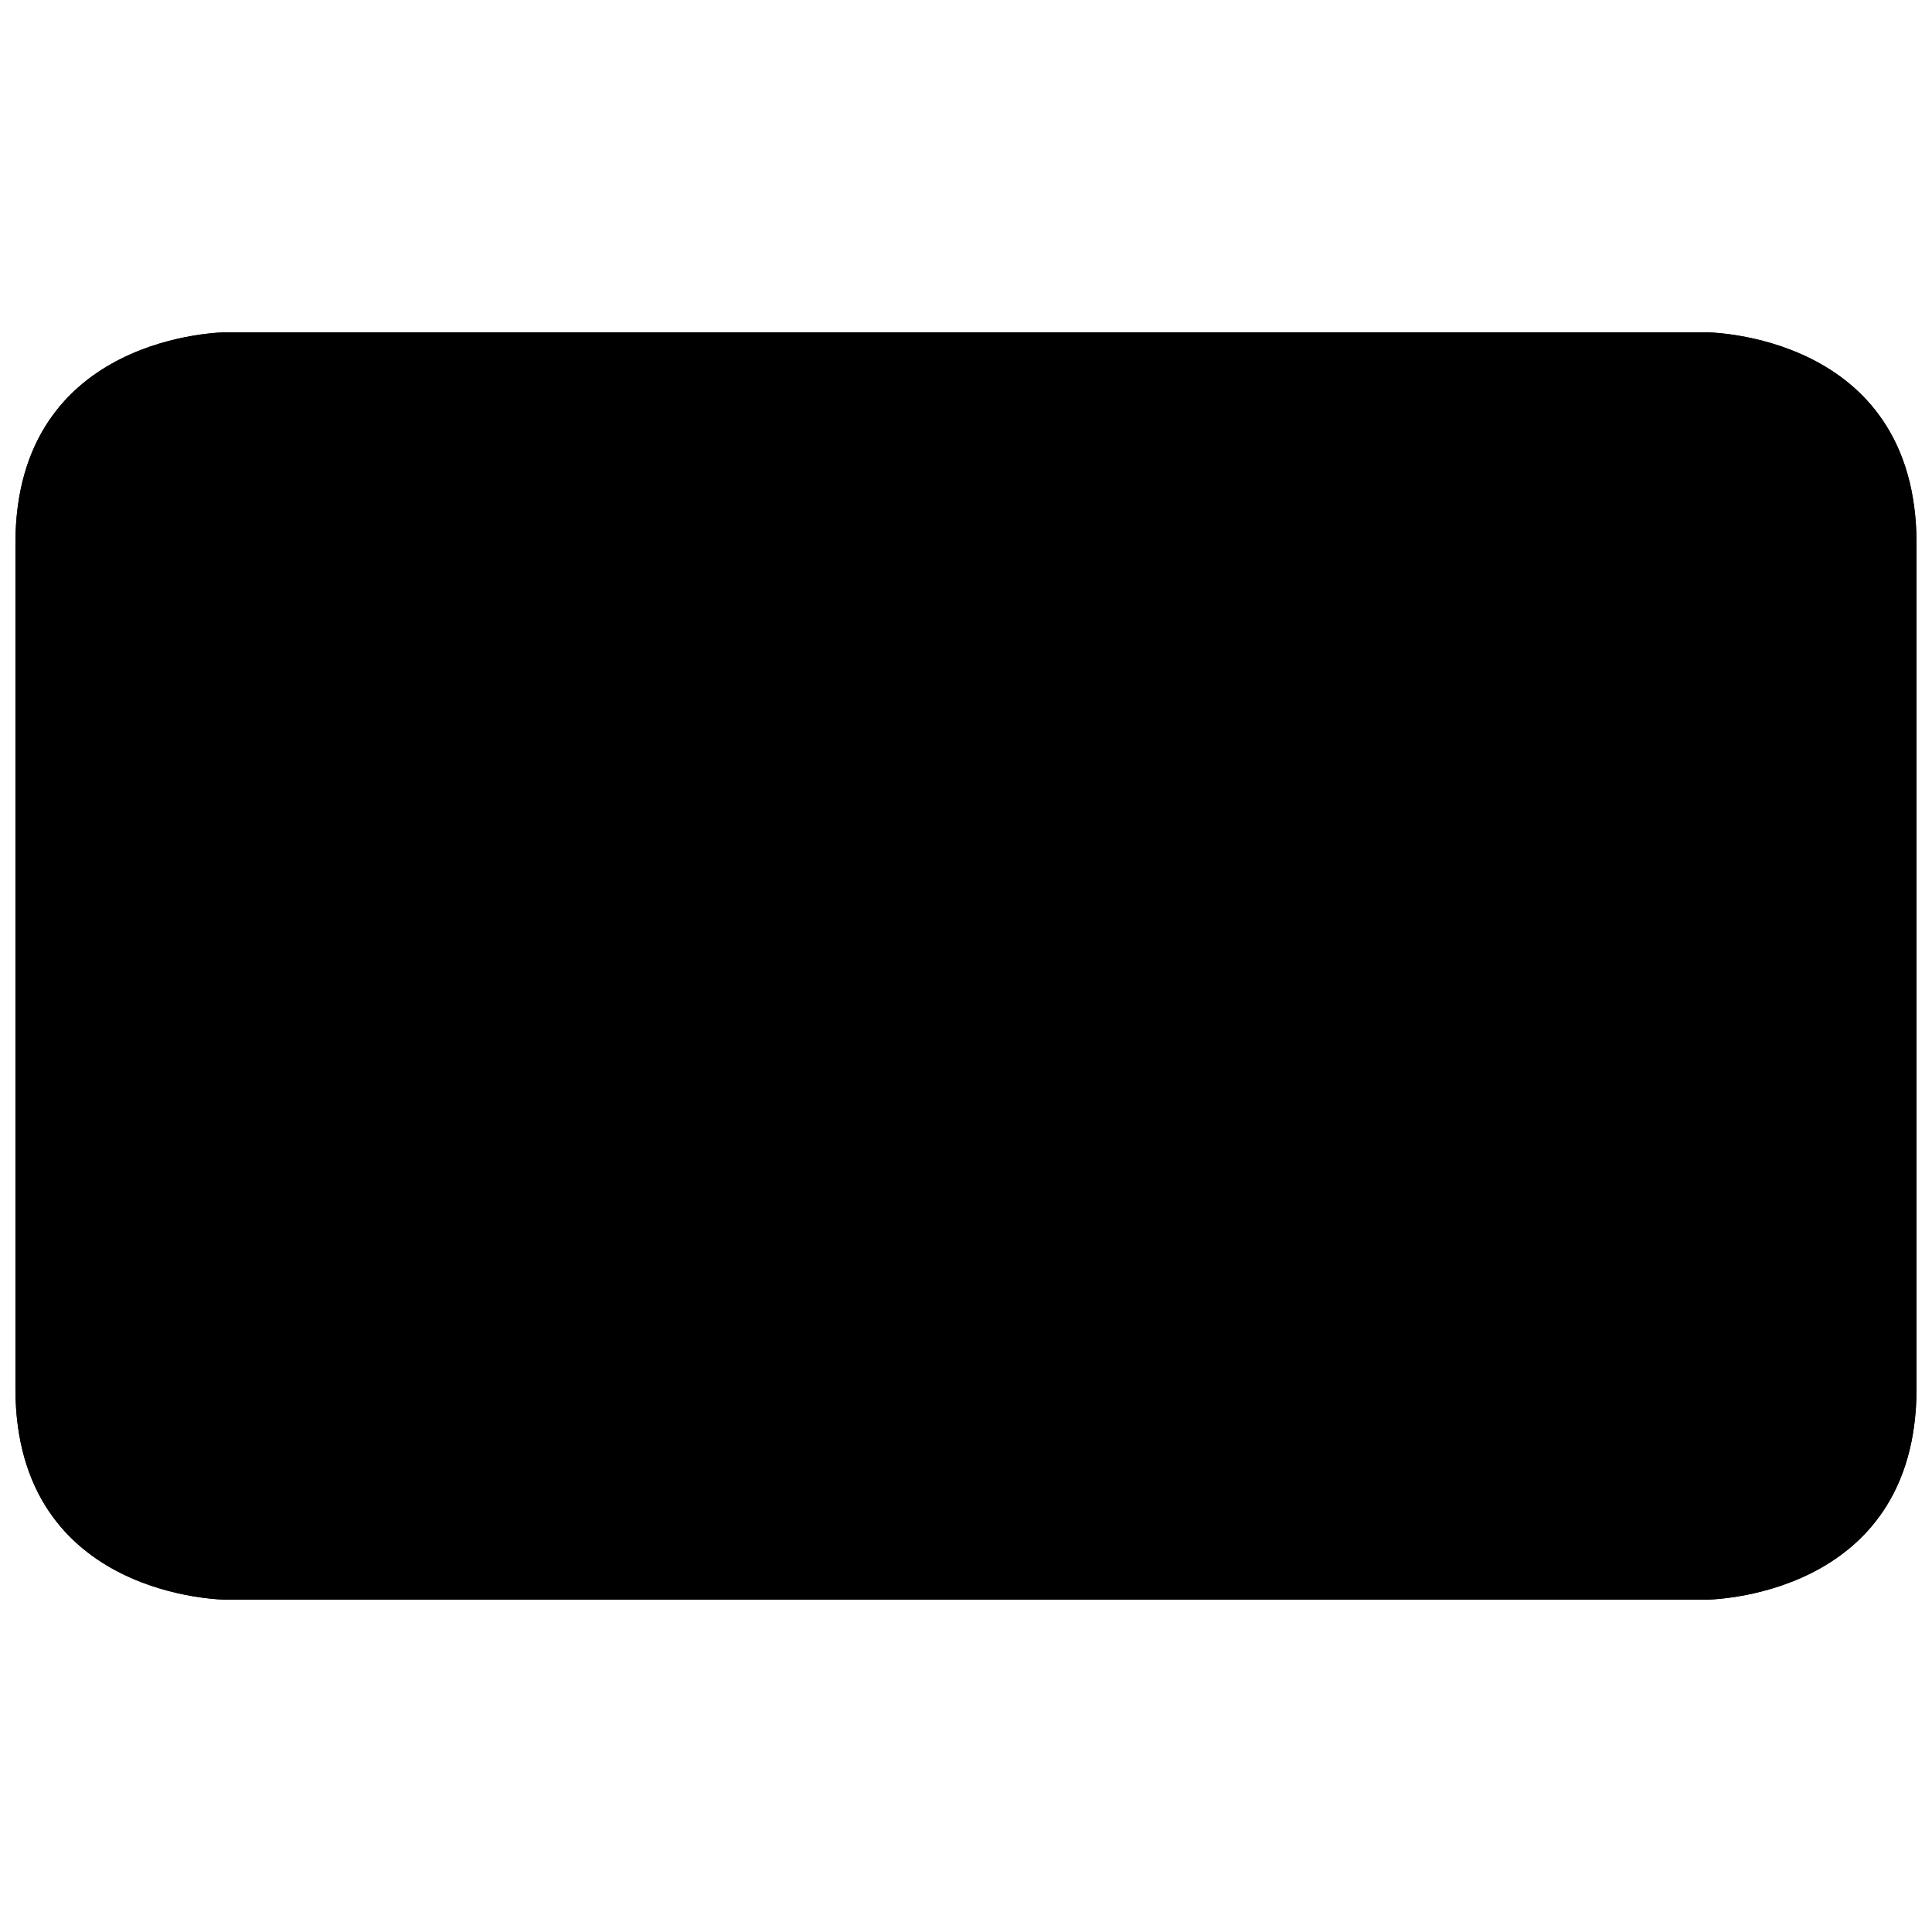
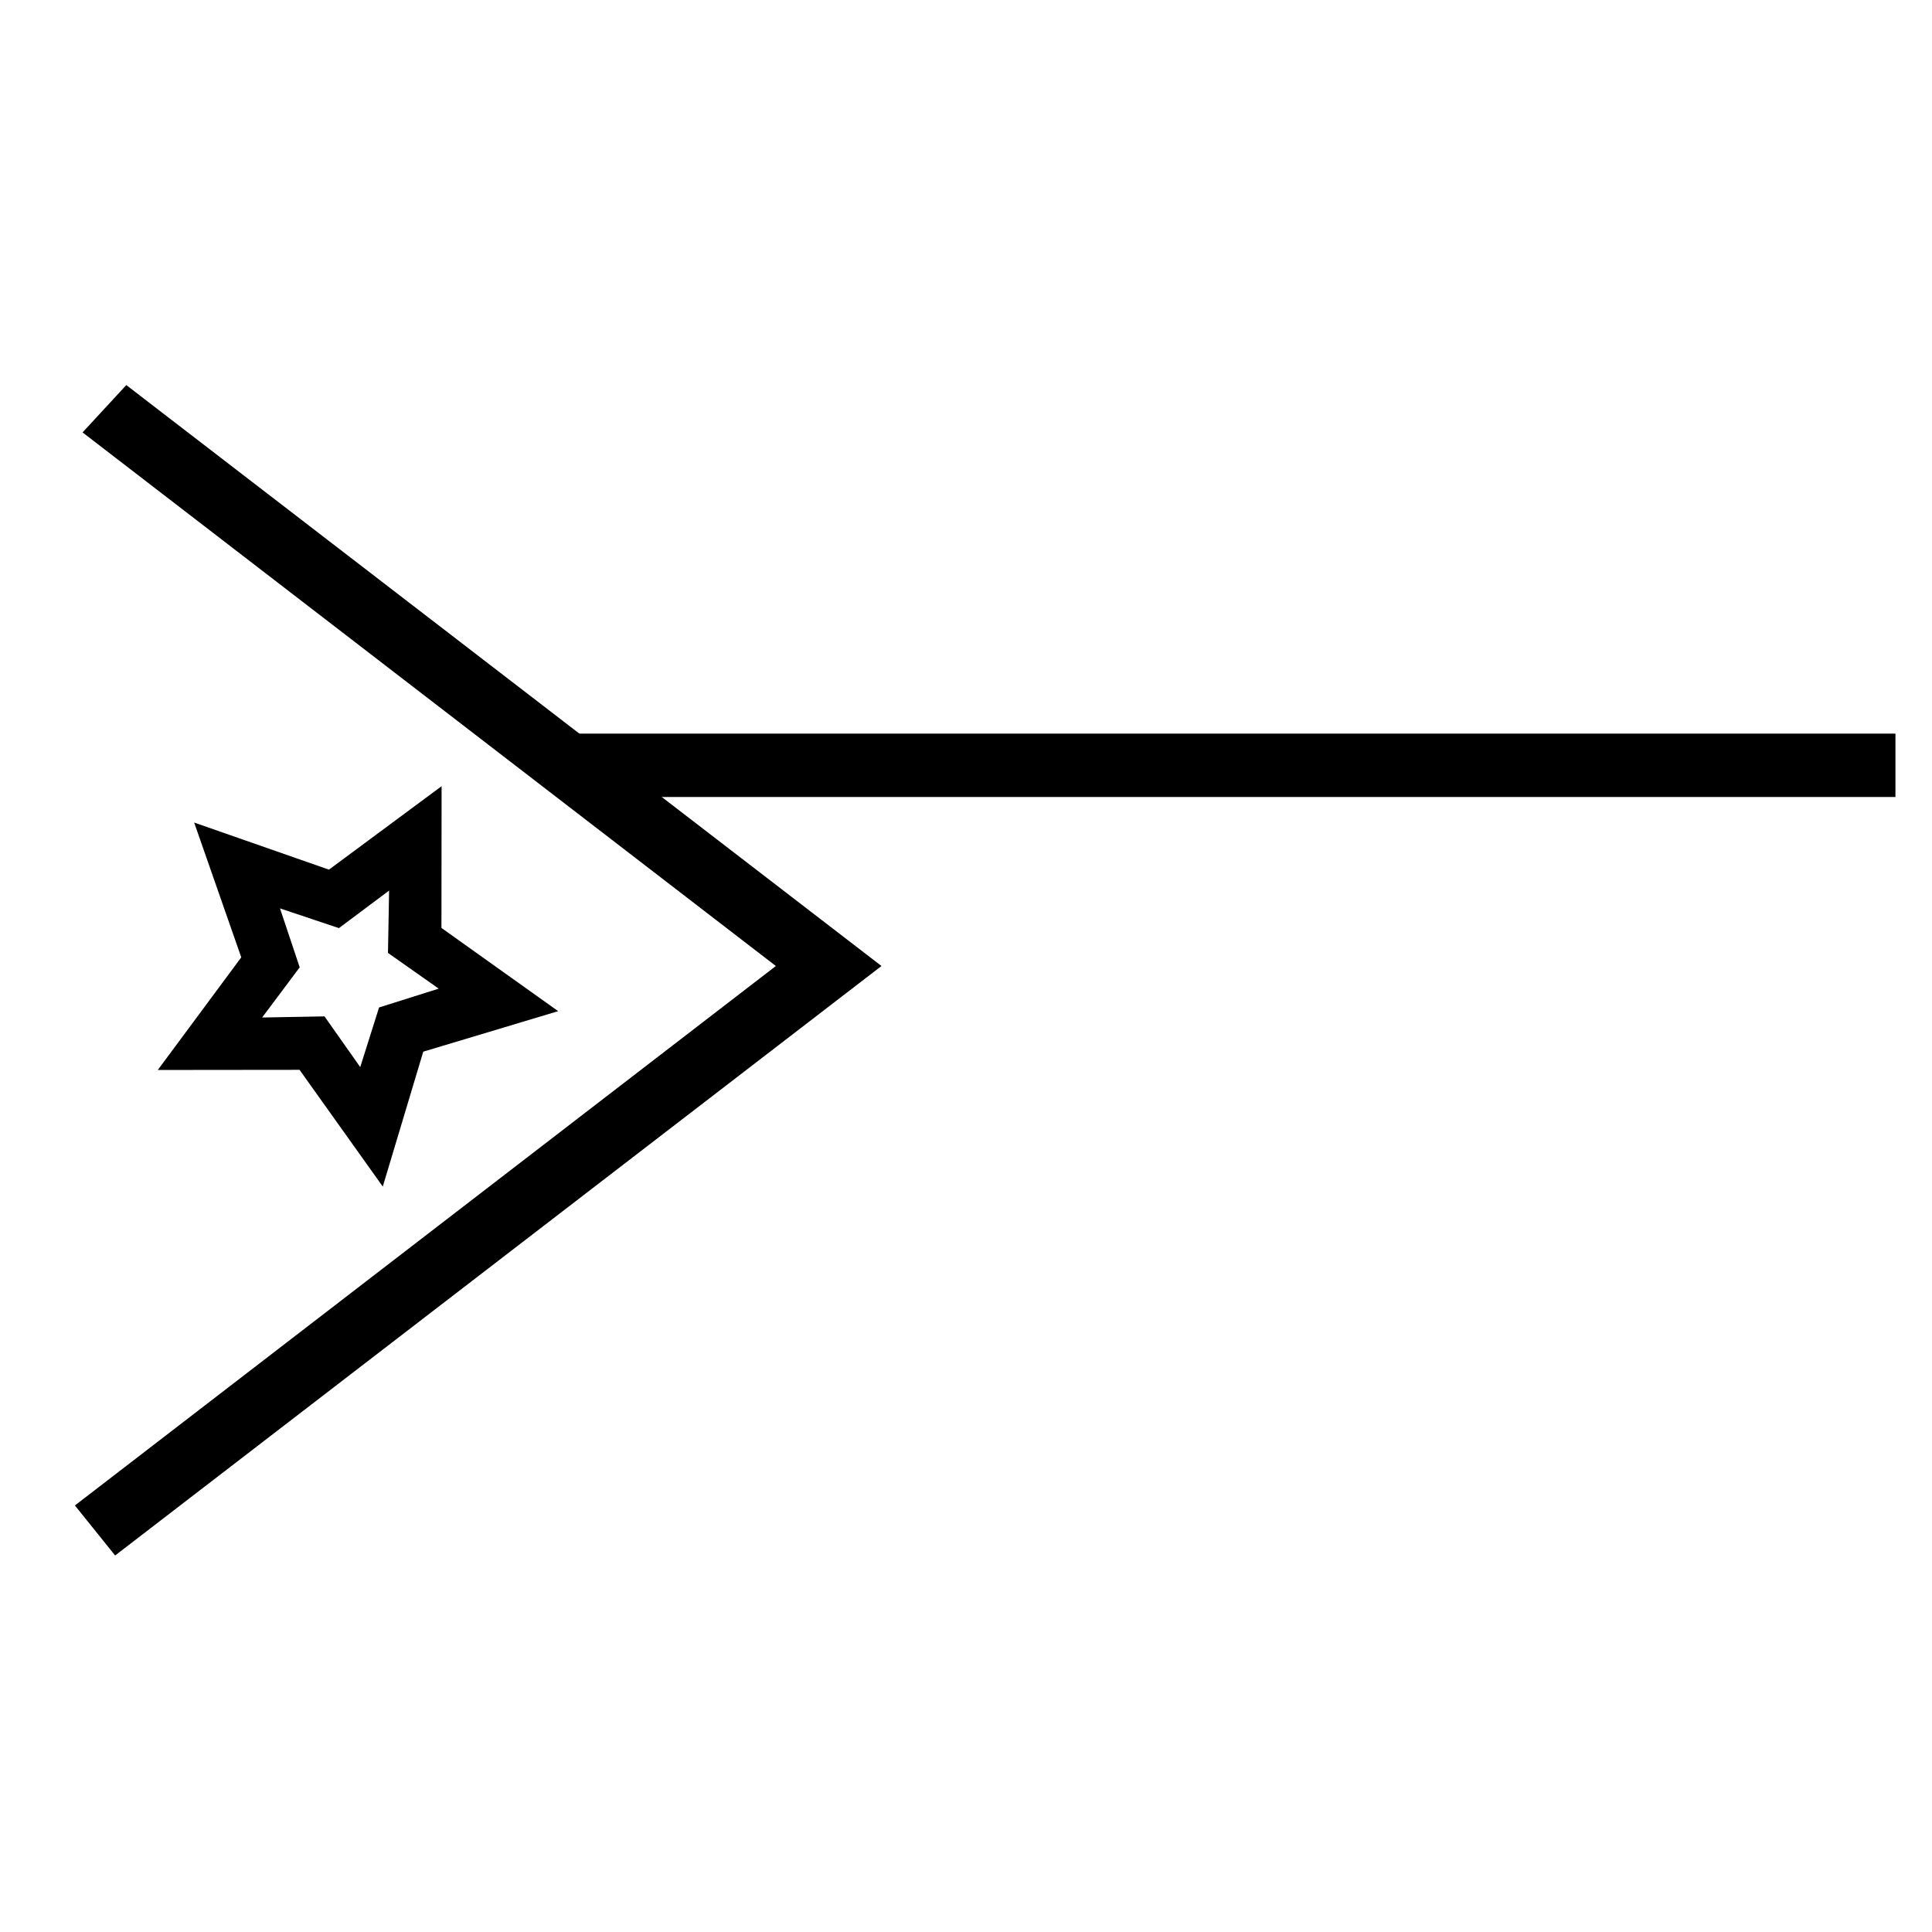
<svg xmlns="http://www.w3.org/2000/svg" width="800px" height="800px" version="1.1" viewBox="144 144 512 512">
  <defs>
    <clipPath id="a">
-       <path d="m148.09 232h503.81v336h-503.81z" />
-     </clipPath>
+       </clipPath>
  </defs>
  <g fill-rule="evenodd">
    <g clip-path="url(#a)">
      <path d="m204.07 232.06s-55.98 0-55.98 55.977v223.92c0 55.977 55.98 55.977 55.98 55.977h391.85s55.977 0 55.977-55.977v-223.92c0-55.977-55.977-55.977-55.977-55.977z" />
      <path d="m204.07 232.06h391.85s55.977 0 55.977 55.977v223.92c0 55.977-55.977 55.977-55.977 55.977h-391.85s-55.98 0-55.98-55.977v-223.92c0-55.977 55.98-55.977 55.98-55.977zm0 16.793c-0.879 0-3.035 0.152-5.988 0.645-5.012 0.836-10 2.332-14.492 4.578-11.992 5.996-18.707 16.07-18.707 33.961v223.92c0 17.895 6.715 27.965 18.707 33.961 4.492 2.246 9.48 3.742 14.492 4.578 2.953 0.492 5.109 0.645 5.988 0.645h391.85c0.875 0 3.031-0.152 5.984-0.645 5.016-0.836 10-2.332 14.492-4.578 11.992-5.996 18.707-16.066 18.707-33.961v-223.92c0-17.891-6.715-27.965-18.707-33.961-4.492-2.246-9.477-3.742-14.492-4.578-2.953-0.492-5.109-0.645-5.984-0.645z" />
    </g>
    <path d="m174.51 556.22 203.09-156.22-200.13-153.95-11.59 12.543 183.73 141.41-185.76 142.96z" />
    <path d="m293.64 338.42h352.67v16.793h-352.67z" />
-     <path d="m293.64 444.78h352.67v16.793h-352.67z" />
+     <path d="m293.64 444.78h352.67h-352.67z" />
    <path d="m256.17 422.7-10.73 35.75-22.059-30.934-37.562 0.039 22.117-29.848-12.484-35.727 35.723 12.484 29.852-22.117-0.039 37.566 30.934 22.055zm-11.715-11.711-4.988 15.805-9.469-13.441-16.527 0.297 9.953-13.297-5.223-15.621 15.621 5.227 13.297-9.953-0.301 16.523 13.445 9.473z" />
  </g>
</svg>